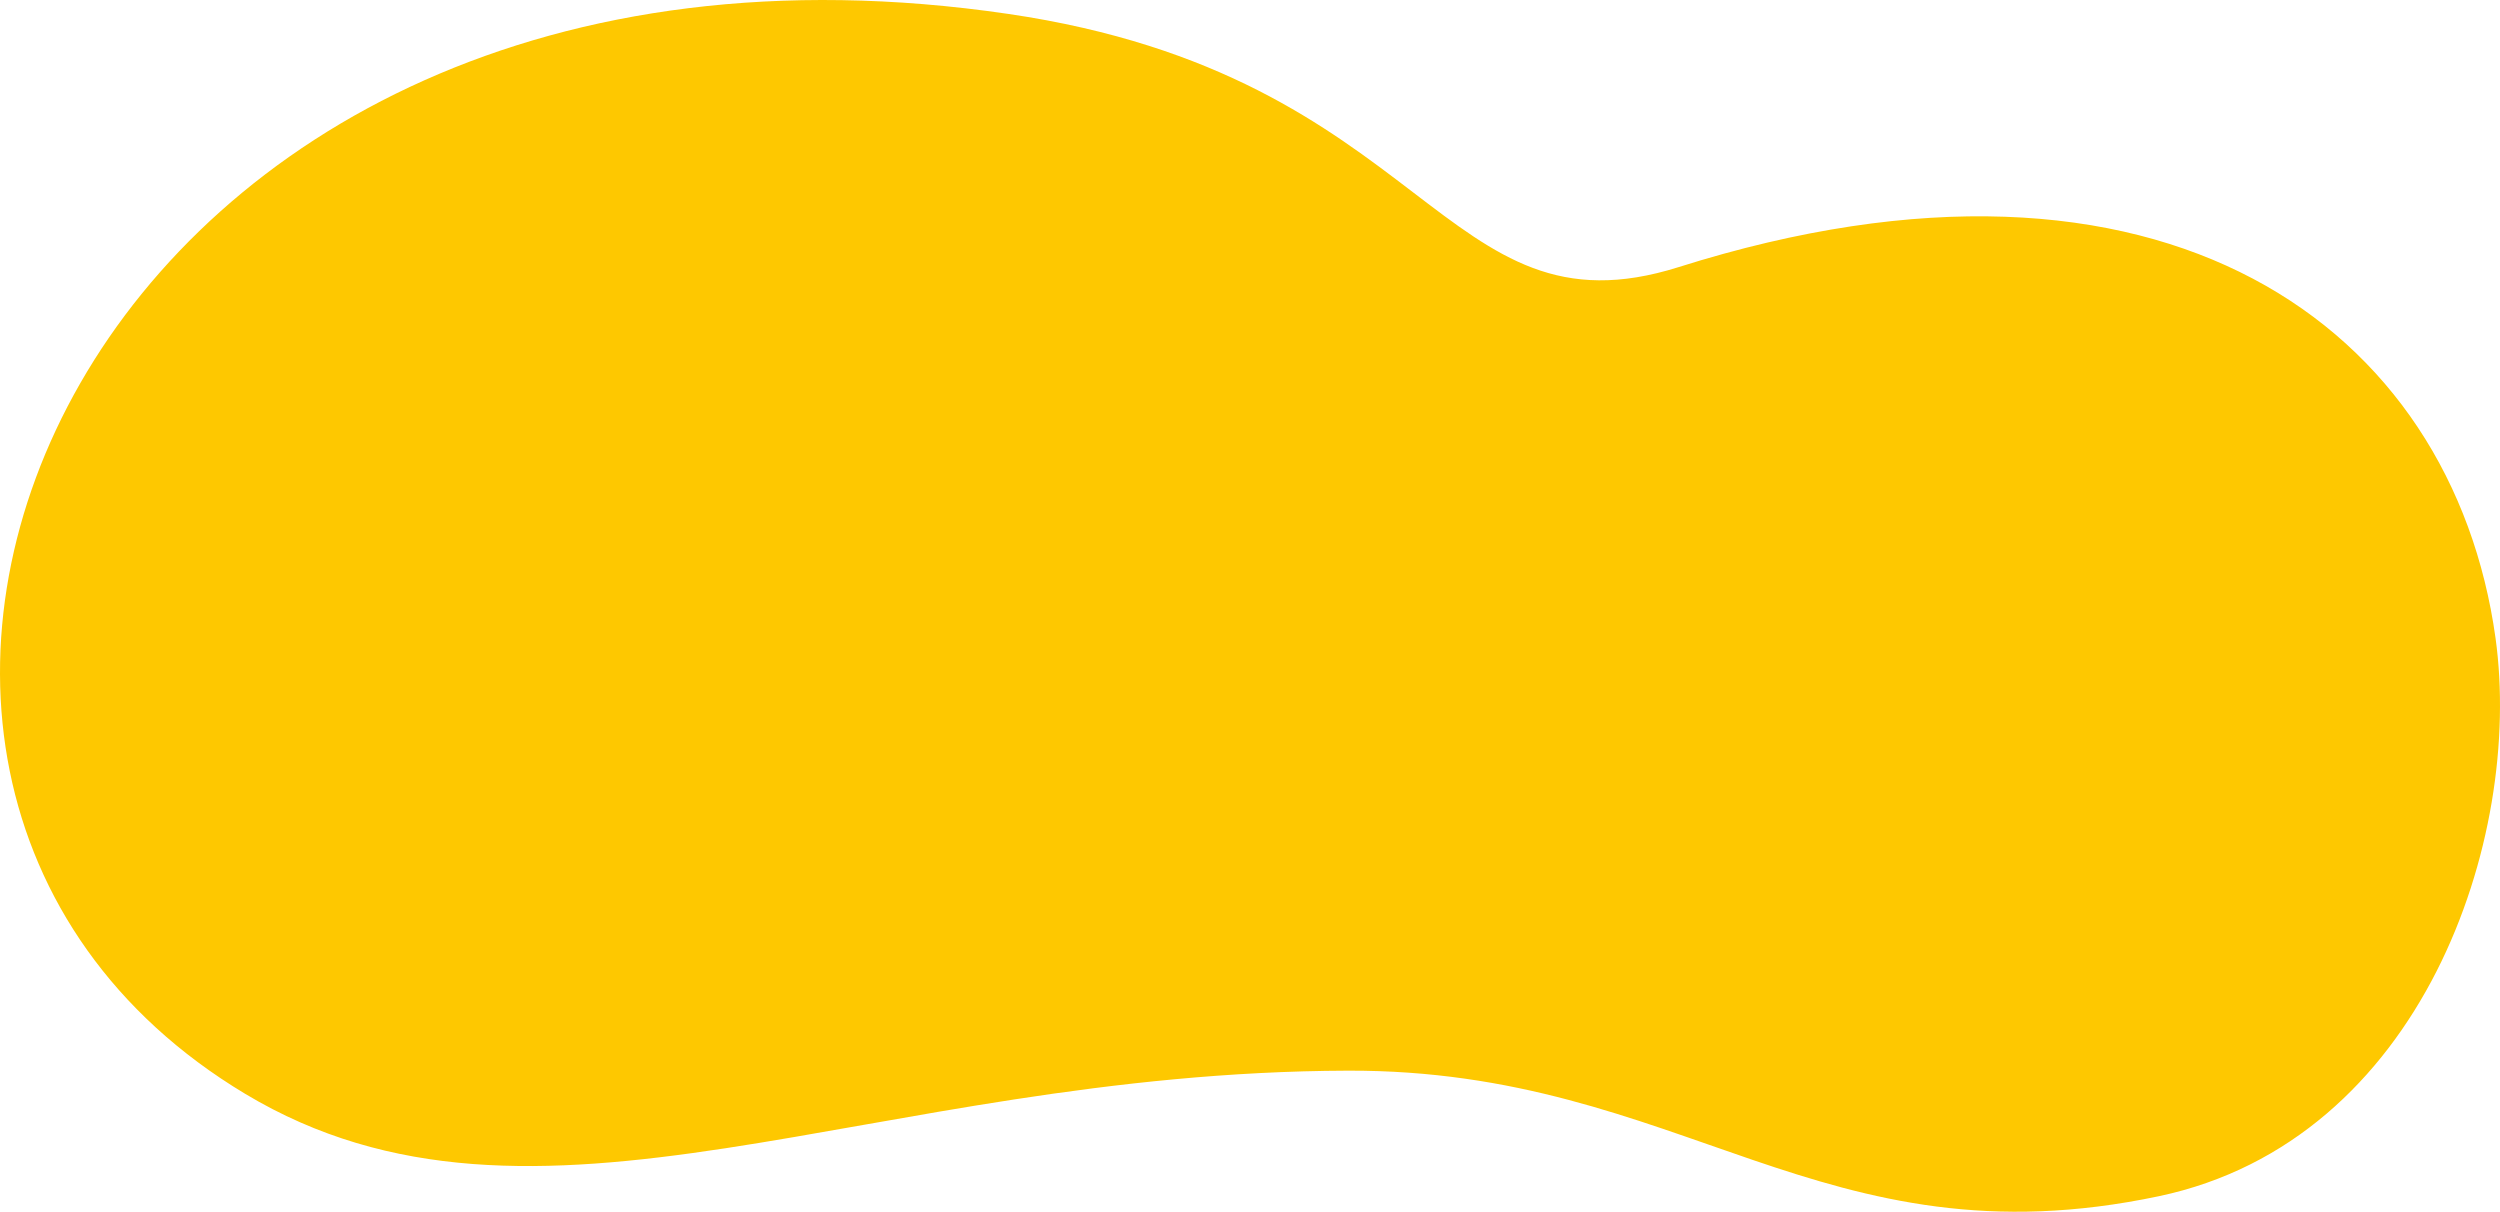
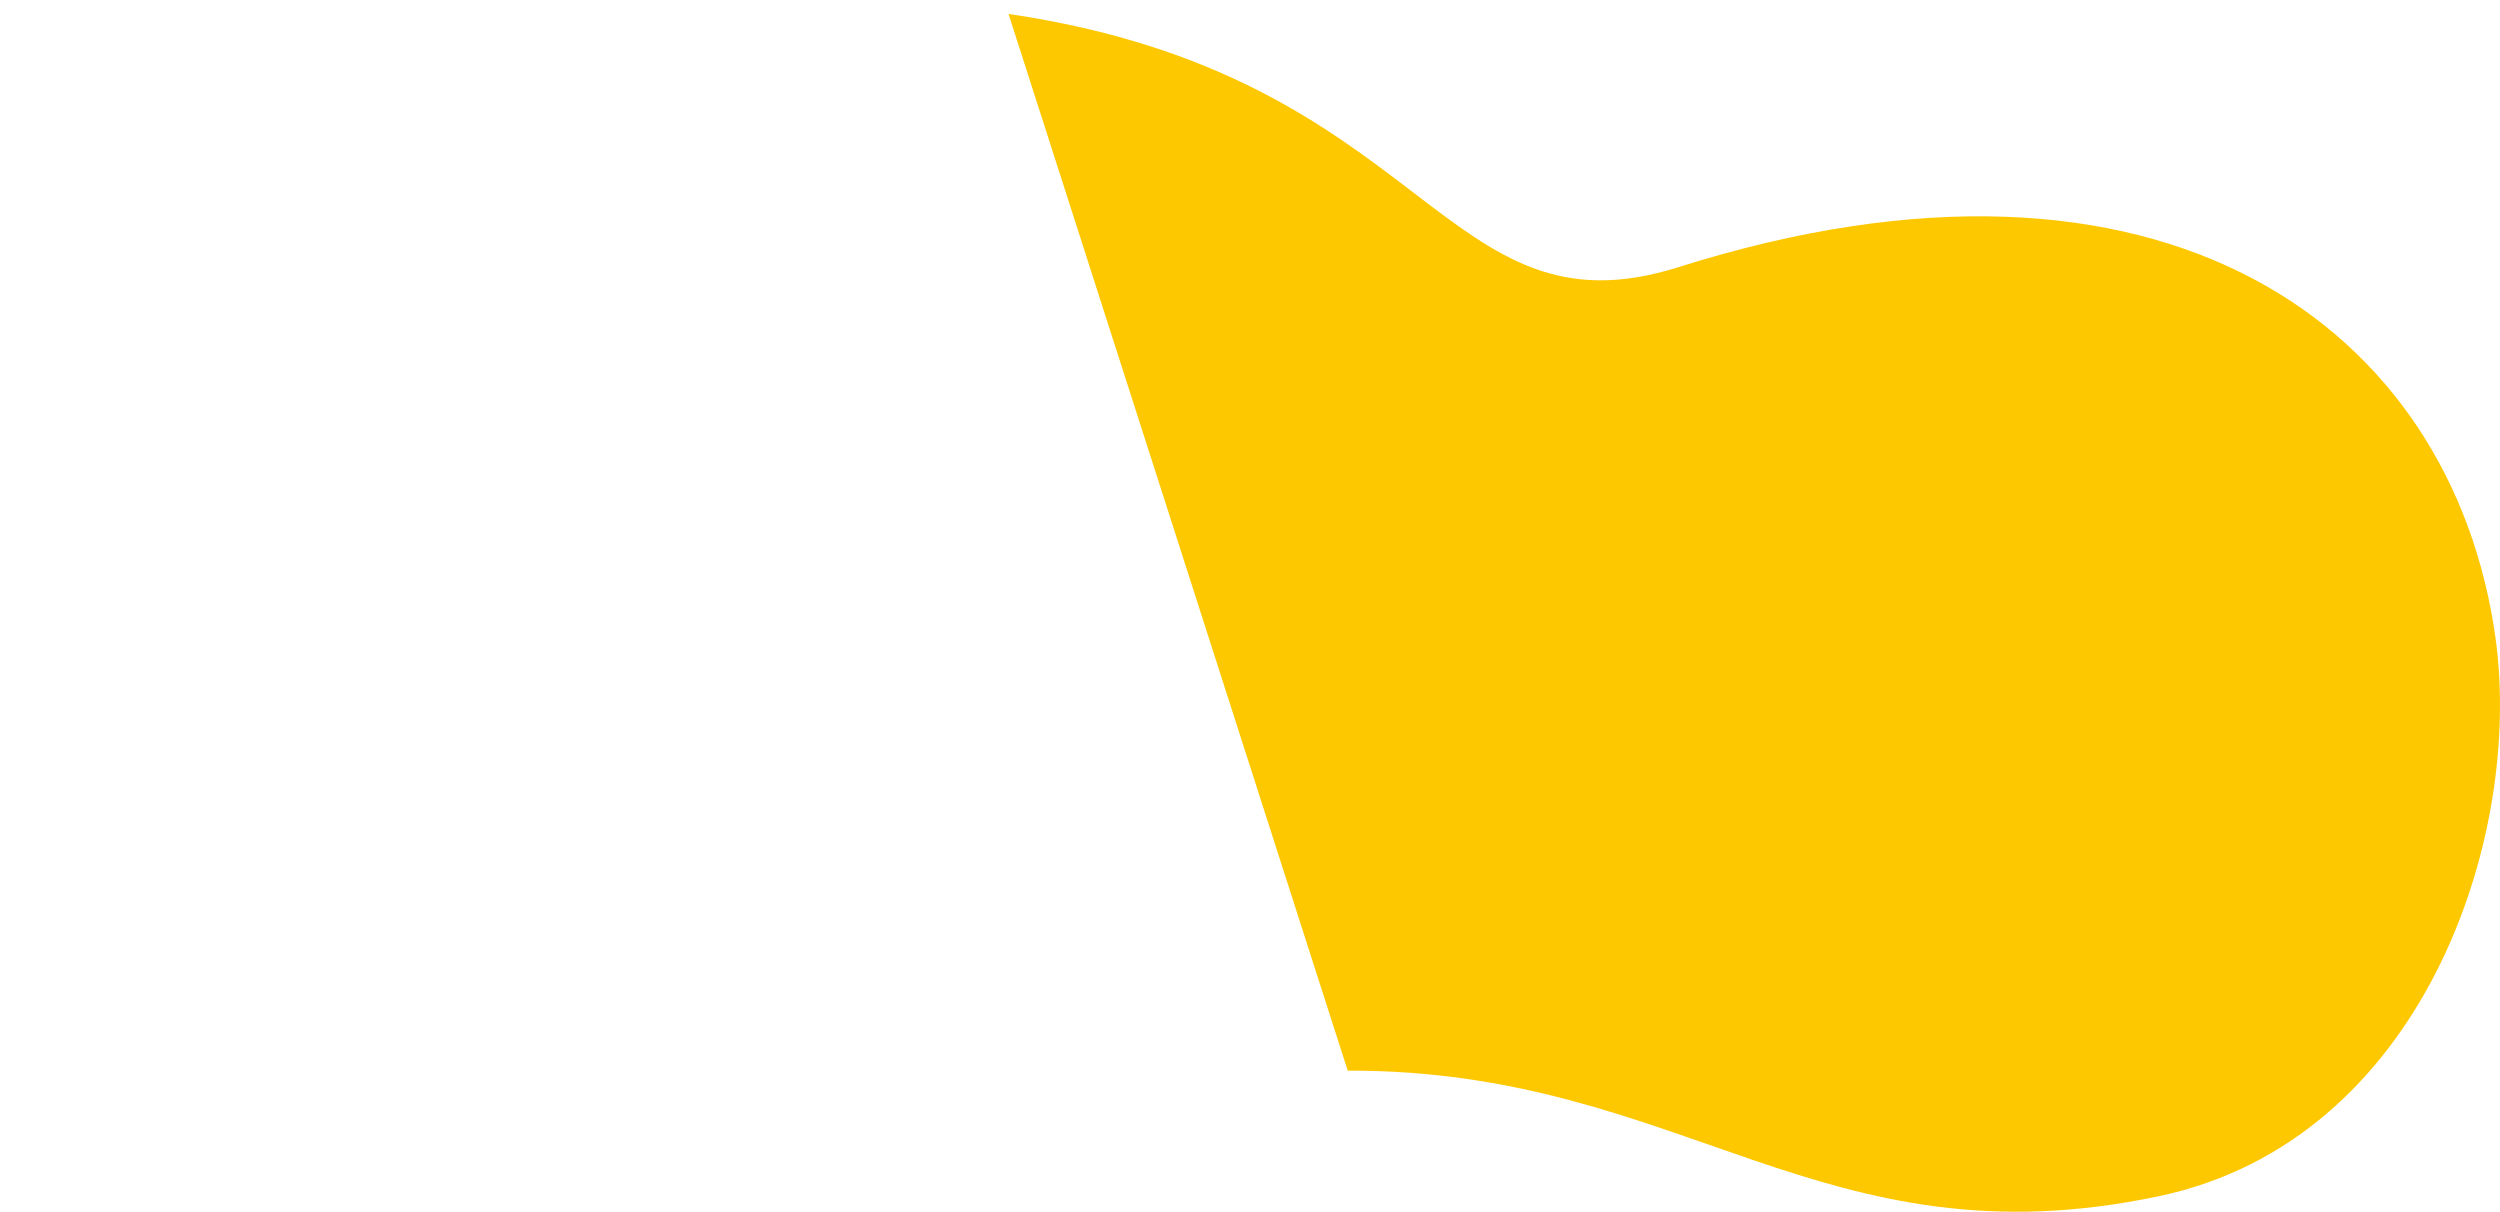
<svg xmlns="http://www.w3.org/2000/svg" viewBox="0 0 926.39 449.03">
  <defs>
    <style>.cls-1{fill:#fec800;fill-rule:evenodd;}</style>
  </defs>
  <g id="レイヤー_2" data-name="レイヤー 2">
    <g id="レイヤー_1-2" data-name="レイヤー 1">
-       <path class="cls-1" d="M499.41,396.74c124.26-.41,175.37,73,300.63,46.51,97.55-20.65,135-132.4,124.7-206.78-16-115.22-123-194.24-302.69-137.5-88.21,27.84-91.94-70.79-248.33-93.8C31.08-45.24-106.49,286.86,90.86,405.33,198.49,469.94,321.81,397.32,499.41,396.74Z" />
+       <path class="cls-1" d="M499.41,396.74c124.26-.41,175.37,73,300.63,46.51,97.55-20.65,135-132.4,124.7-206.78-16-115.22-123-194.24-302.69-137.5-88.21,27.84-91.94-70.79-248.33-93.8Z" />
    </g>
  </g>
</svg>